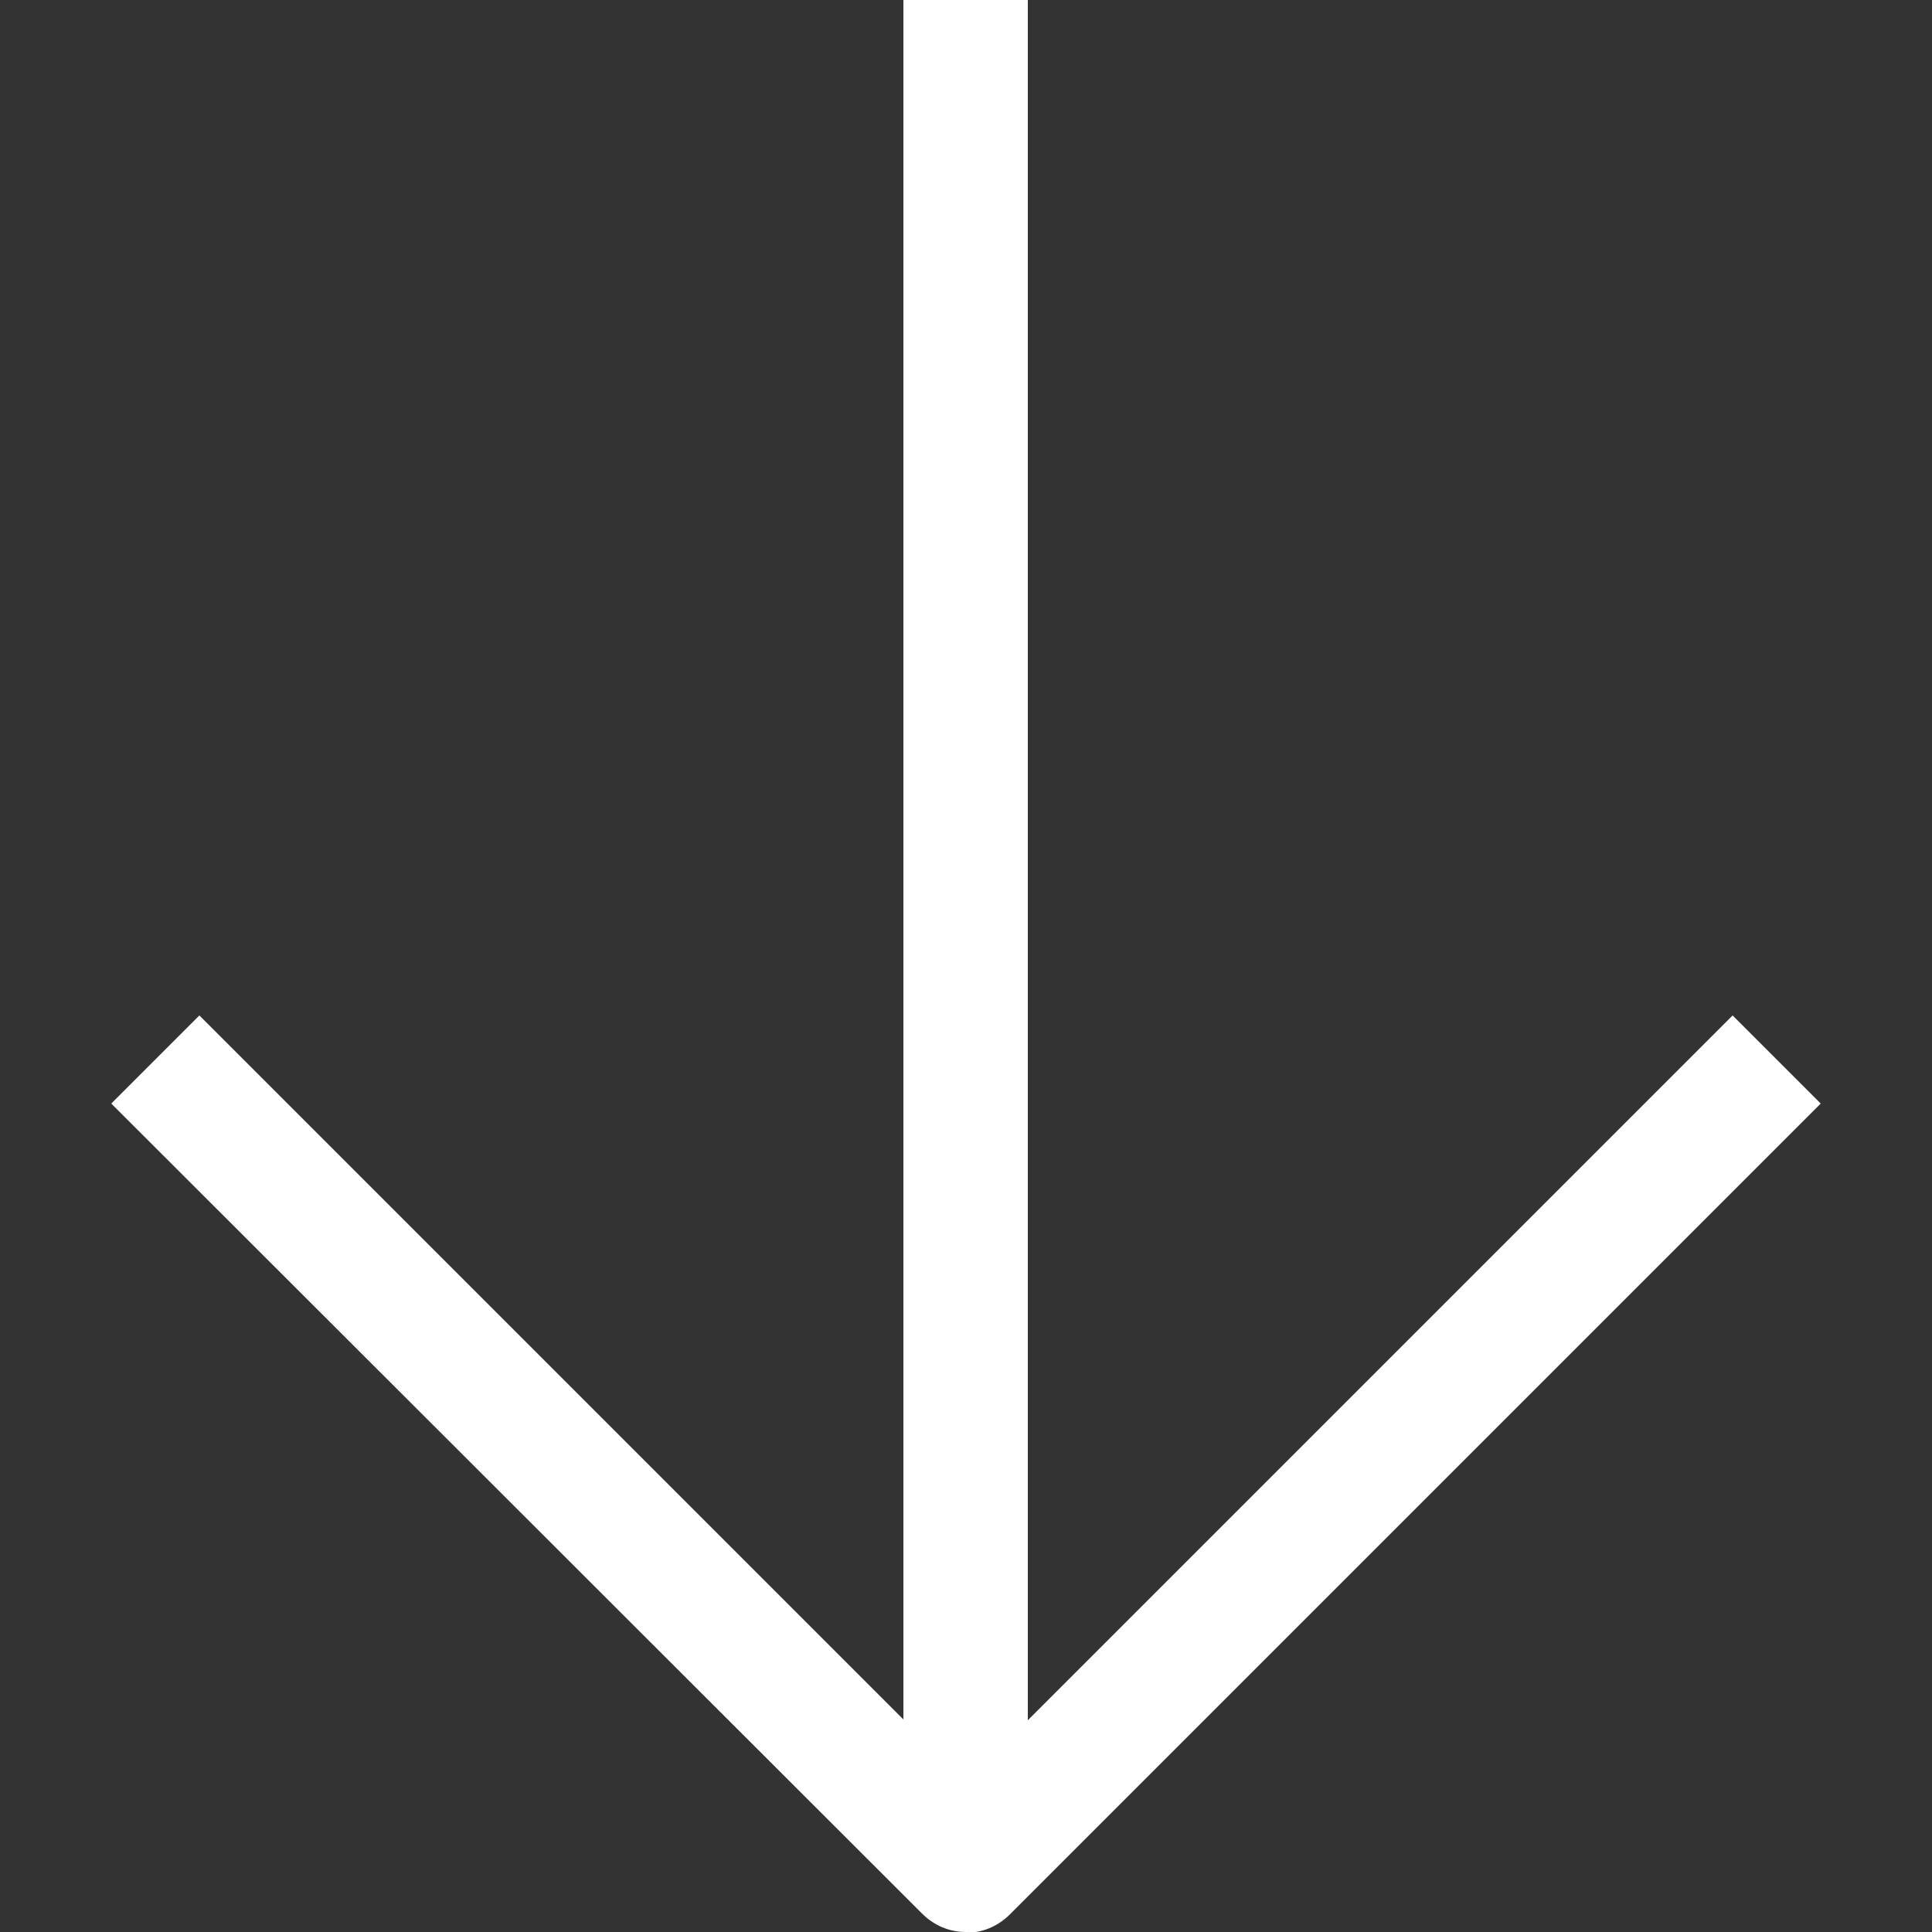
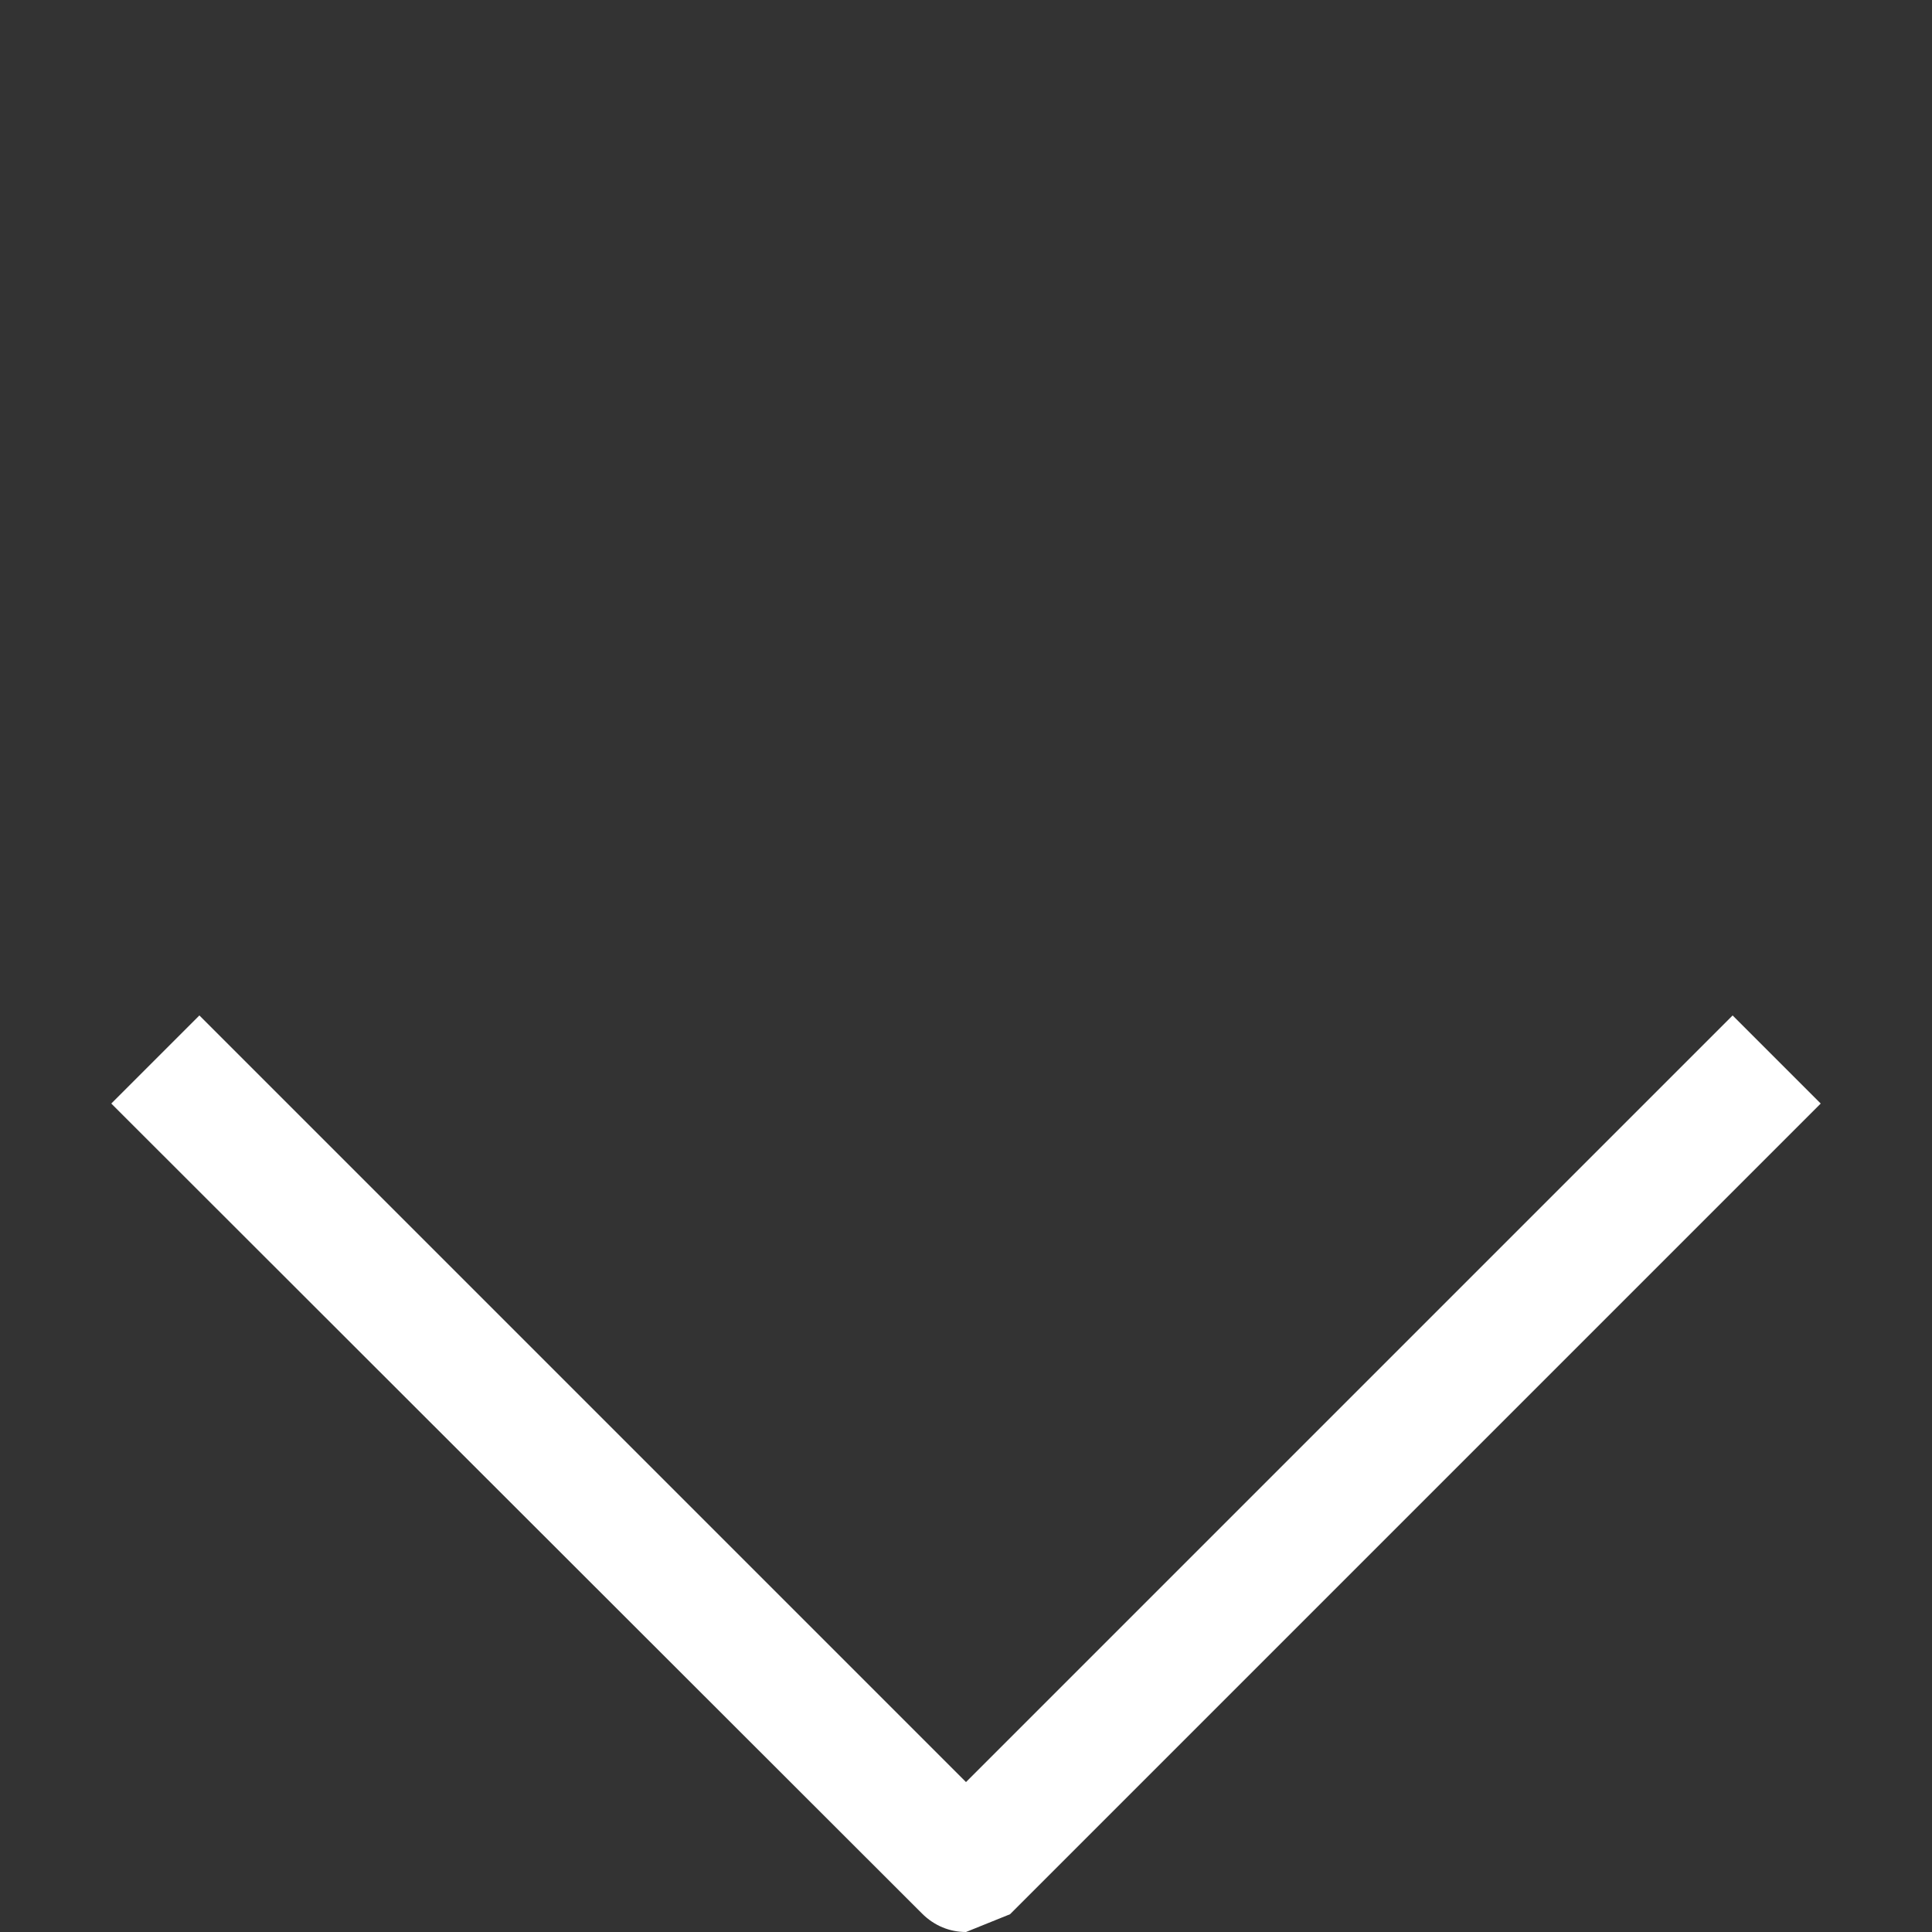
<svg xmlns="http://www.w3.org/2000/svg" id="_レイヤー_1" data-name="レイヤー 1" viewBox="0 0 25 25">
  <rect x="0" y="0" width="25" height="25" fill="#333333" stroke="none" />
  <defs>
    <style>
      .cls-1 {
        fill: #fff;
        stroke-width: 0px;
      }
    </style>
  </defs>
-   <path class="cls-1" d="m12.5,25c-.21,0-.41-.08-.57-.24L1.44,14.28l1.14-1.14,9.92,9.92,9.92-9.92,1.14,1.14-10.49,10.49c-.16.16-.36.24-.57.24Z" />
-   <rect class="cls-1" x="11.69" width="1.61" height="24.19" />
+   <path class="cls-1" d="m12.5,25c-.21,0-.41-.08-.57-.24L1.44,14.28l1.14-1.14,9.92,9.92,9.92-9.92,1.14,1.14-10.49,10.49Z" />
</svg>